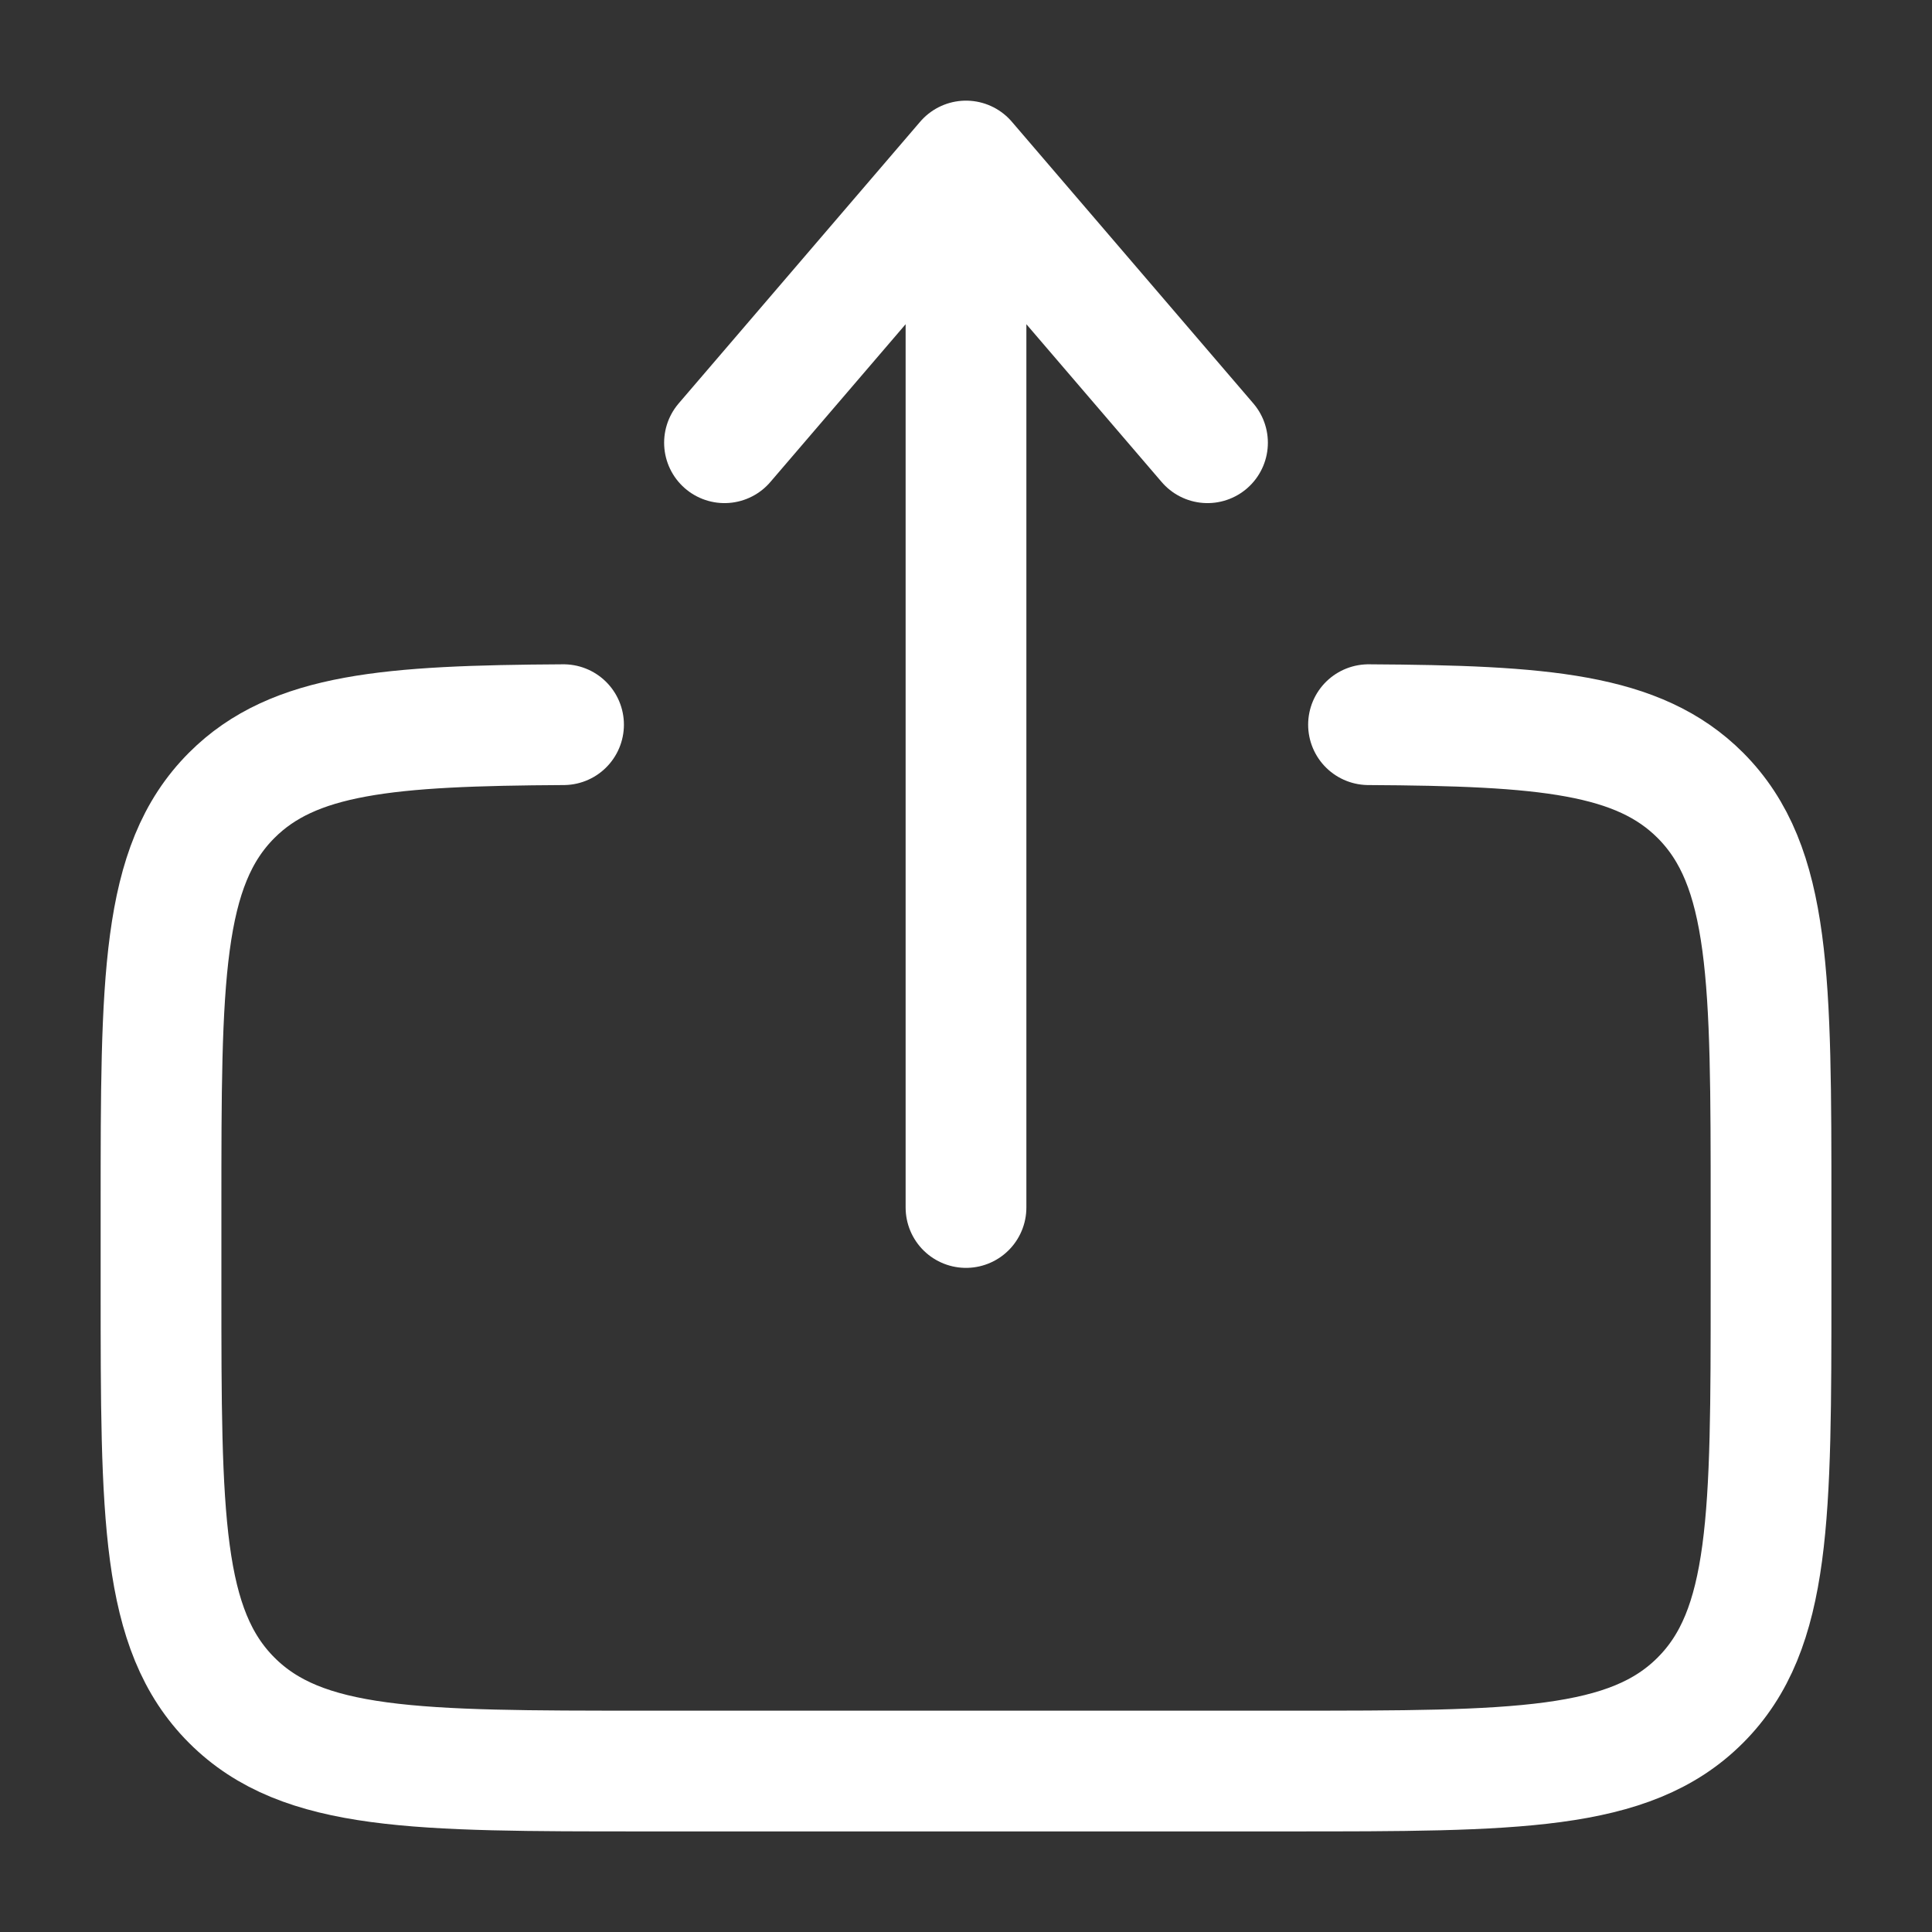
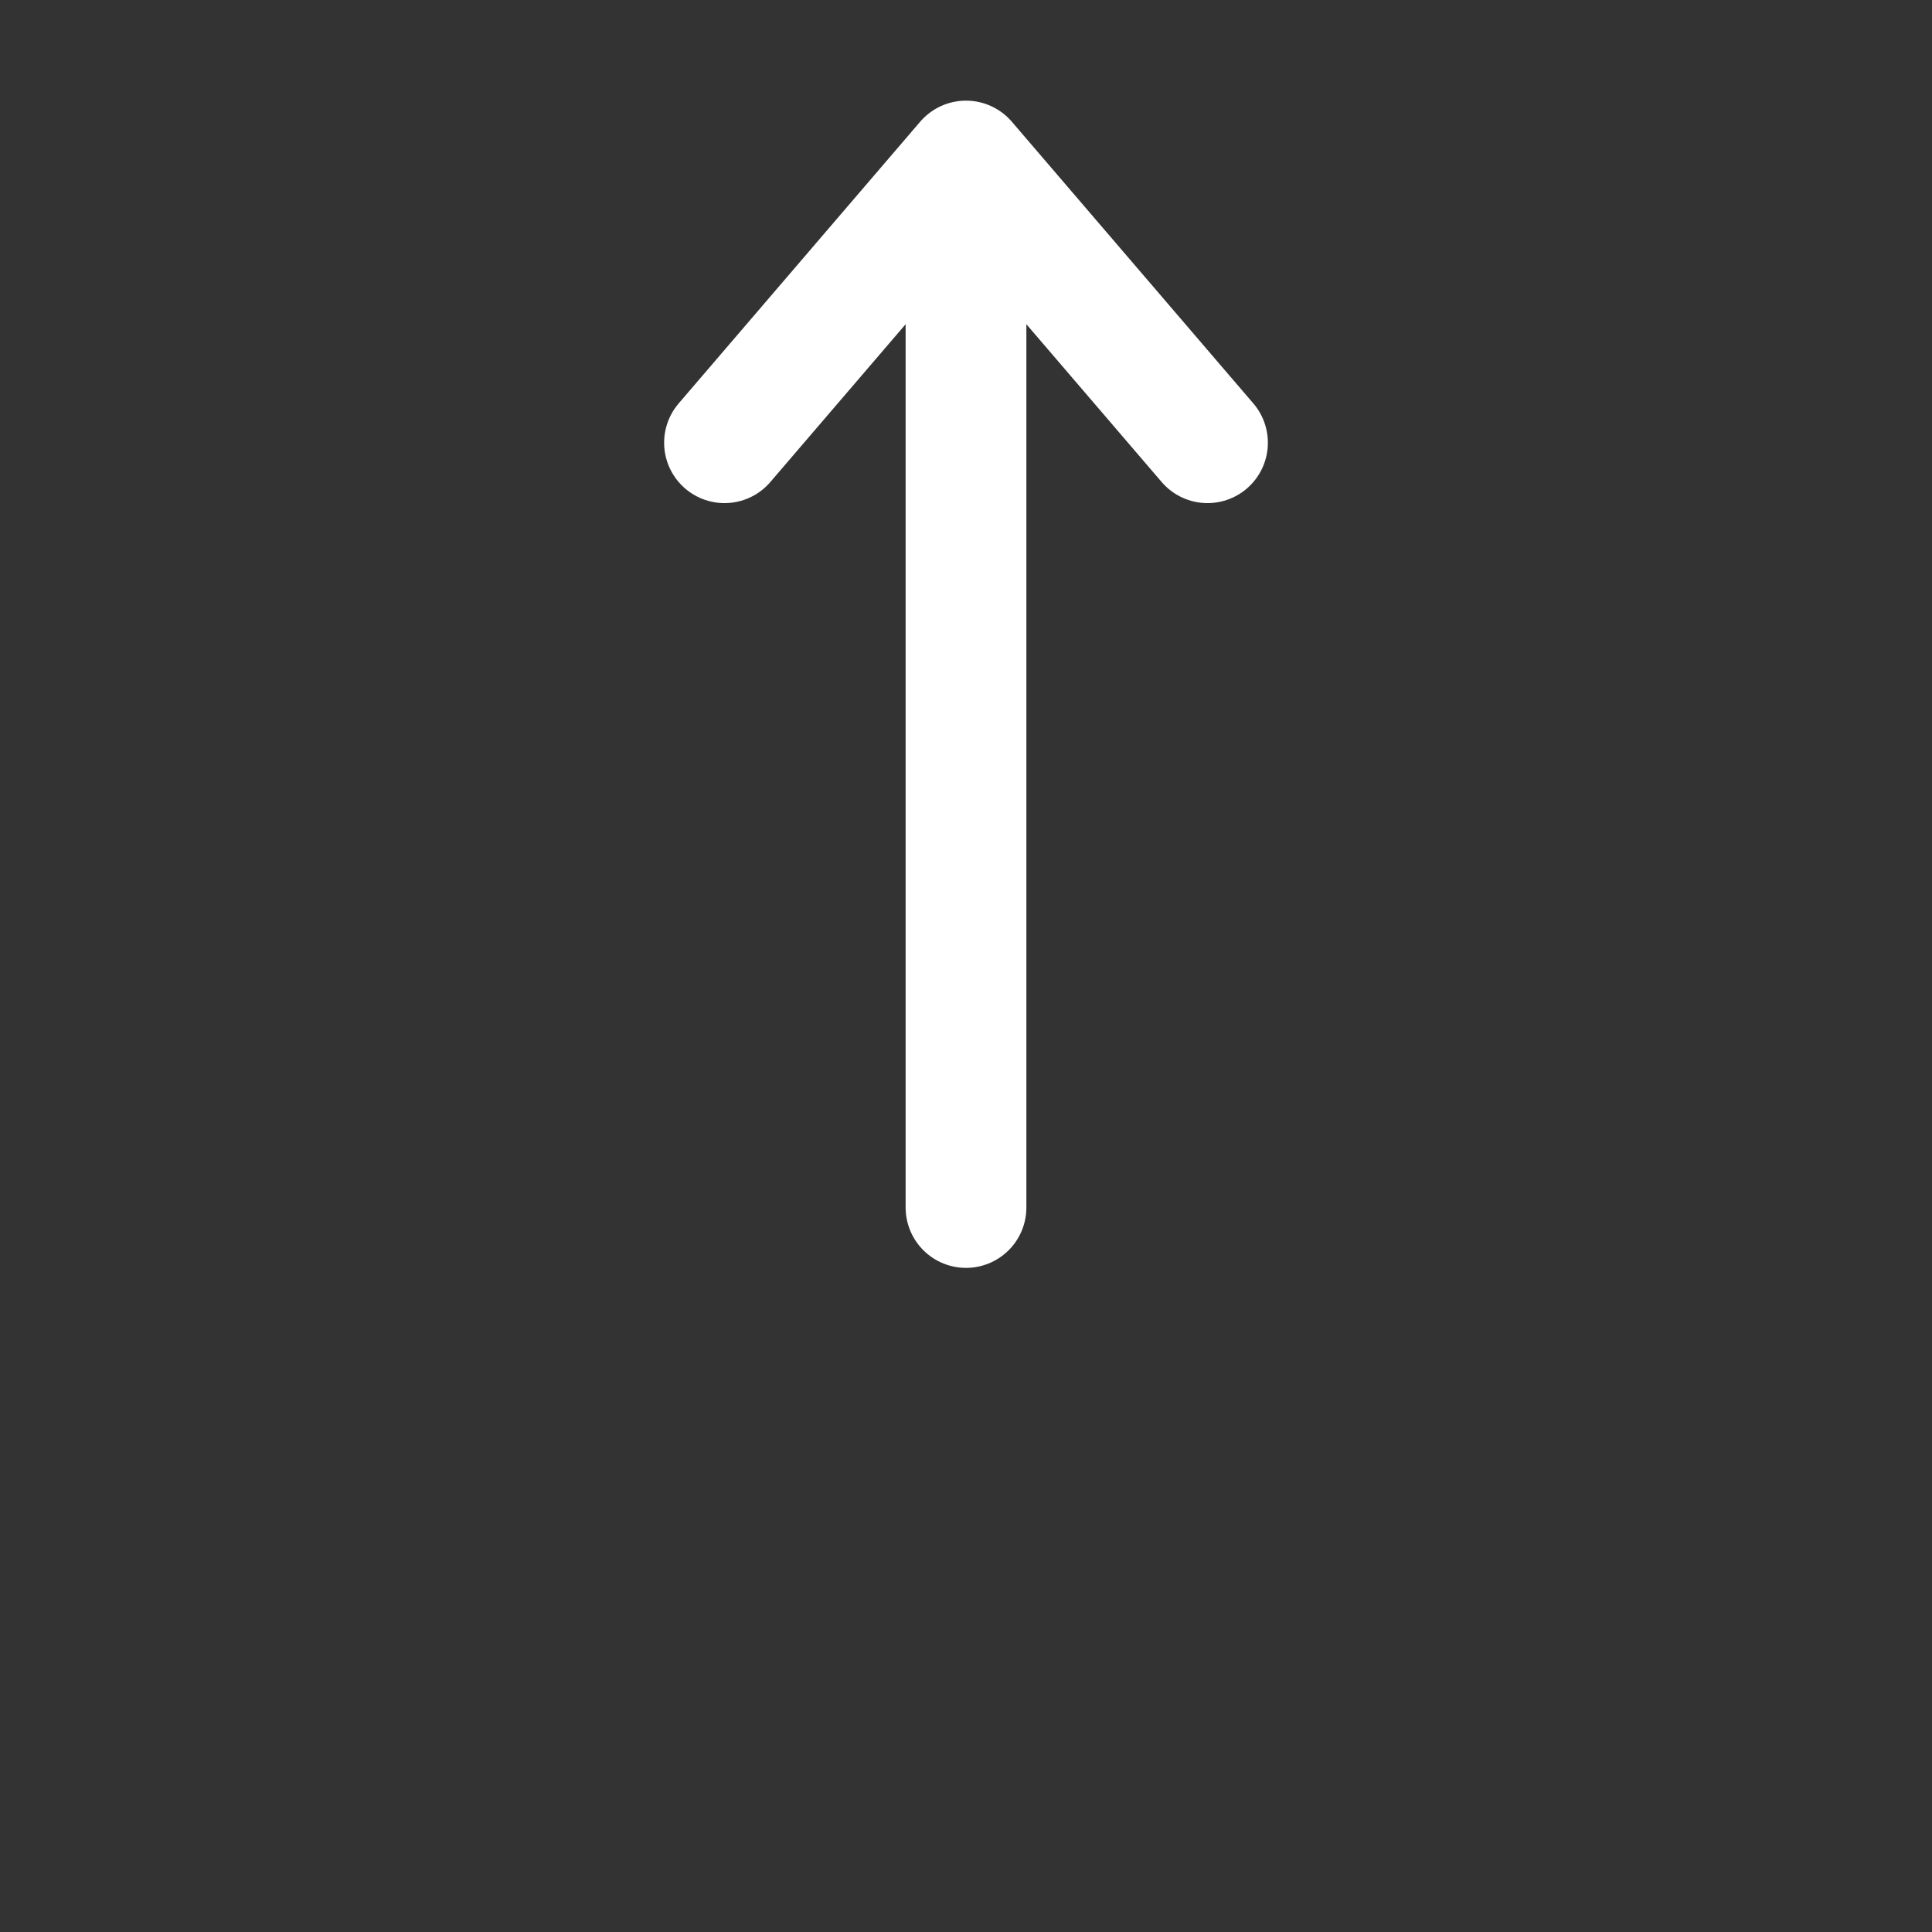
<svg xmlns="http://www.w3.org/2000/svg" width="32" height="32" viewBox="0 0 32 32" fill="none">
  <rect x="0" y="0" width="32" height="32" fill="#333333" stroke="none" />
-   <path d="M22.667 12.003C25.567 12.019 27.138 12.148 28.162 13.172C29.334 14.344 29.334 16.229 29.334 20.001V21.334C29.334 25.105 29.334 26.991 28.162 28.162C26.991 29.334 25.105 29.334 21.334 29.334H10.667C6.896 29.334 5.01 29.334 3.839 28.162C2.667 26.991 2.667 25.105 2.667 21.334L2.667 20.001C2.667 16.229 2.667 14.344 3.839 13.172C4.863 12.148 6.434 12.019 9.334 12.003" stroke="white" stroke-width="2" stroke-linecap="round" />
  <path d="M16 20L16 2.667M16 2.667L20 7.333M16 2.667L12 7.333" stroke="white" stroke-width="2" stroke-linecap="round" stroke-linejoin="round" />
</svg>